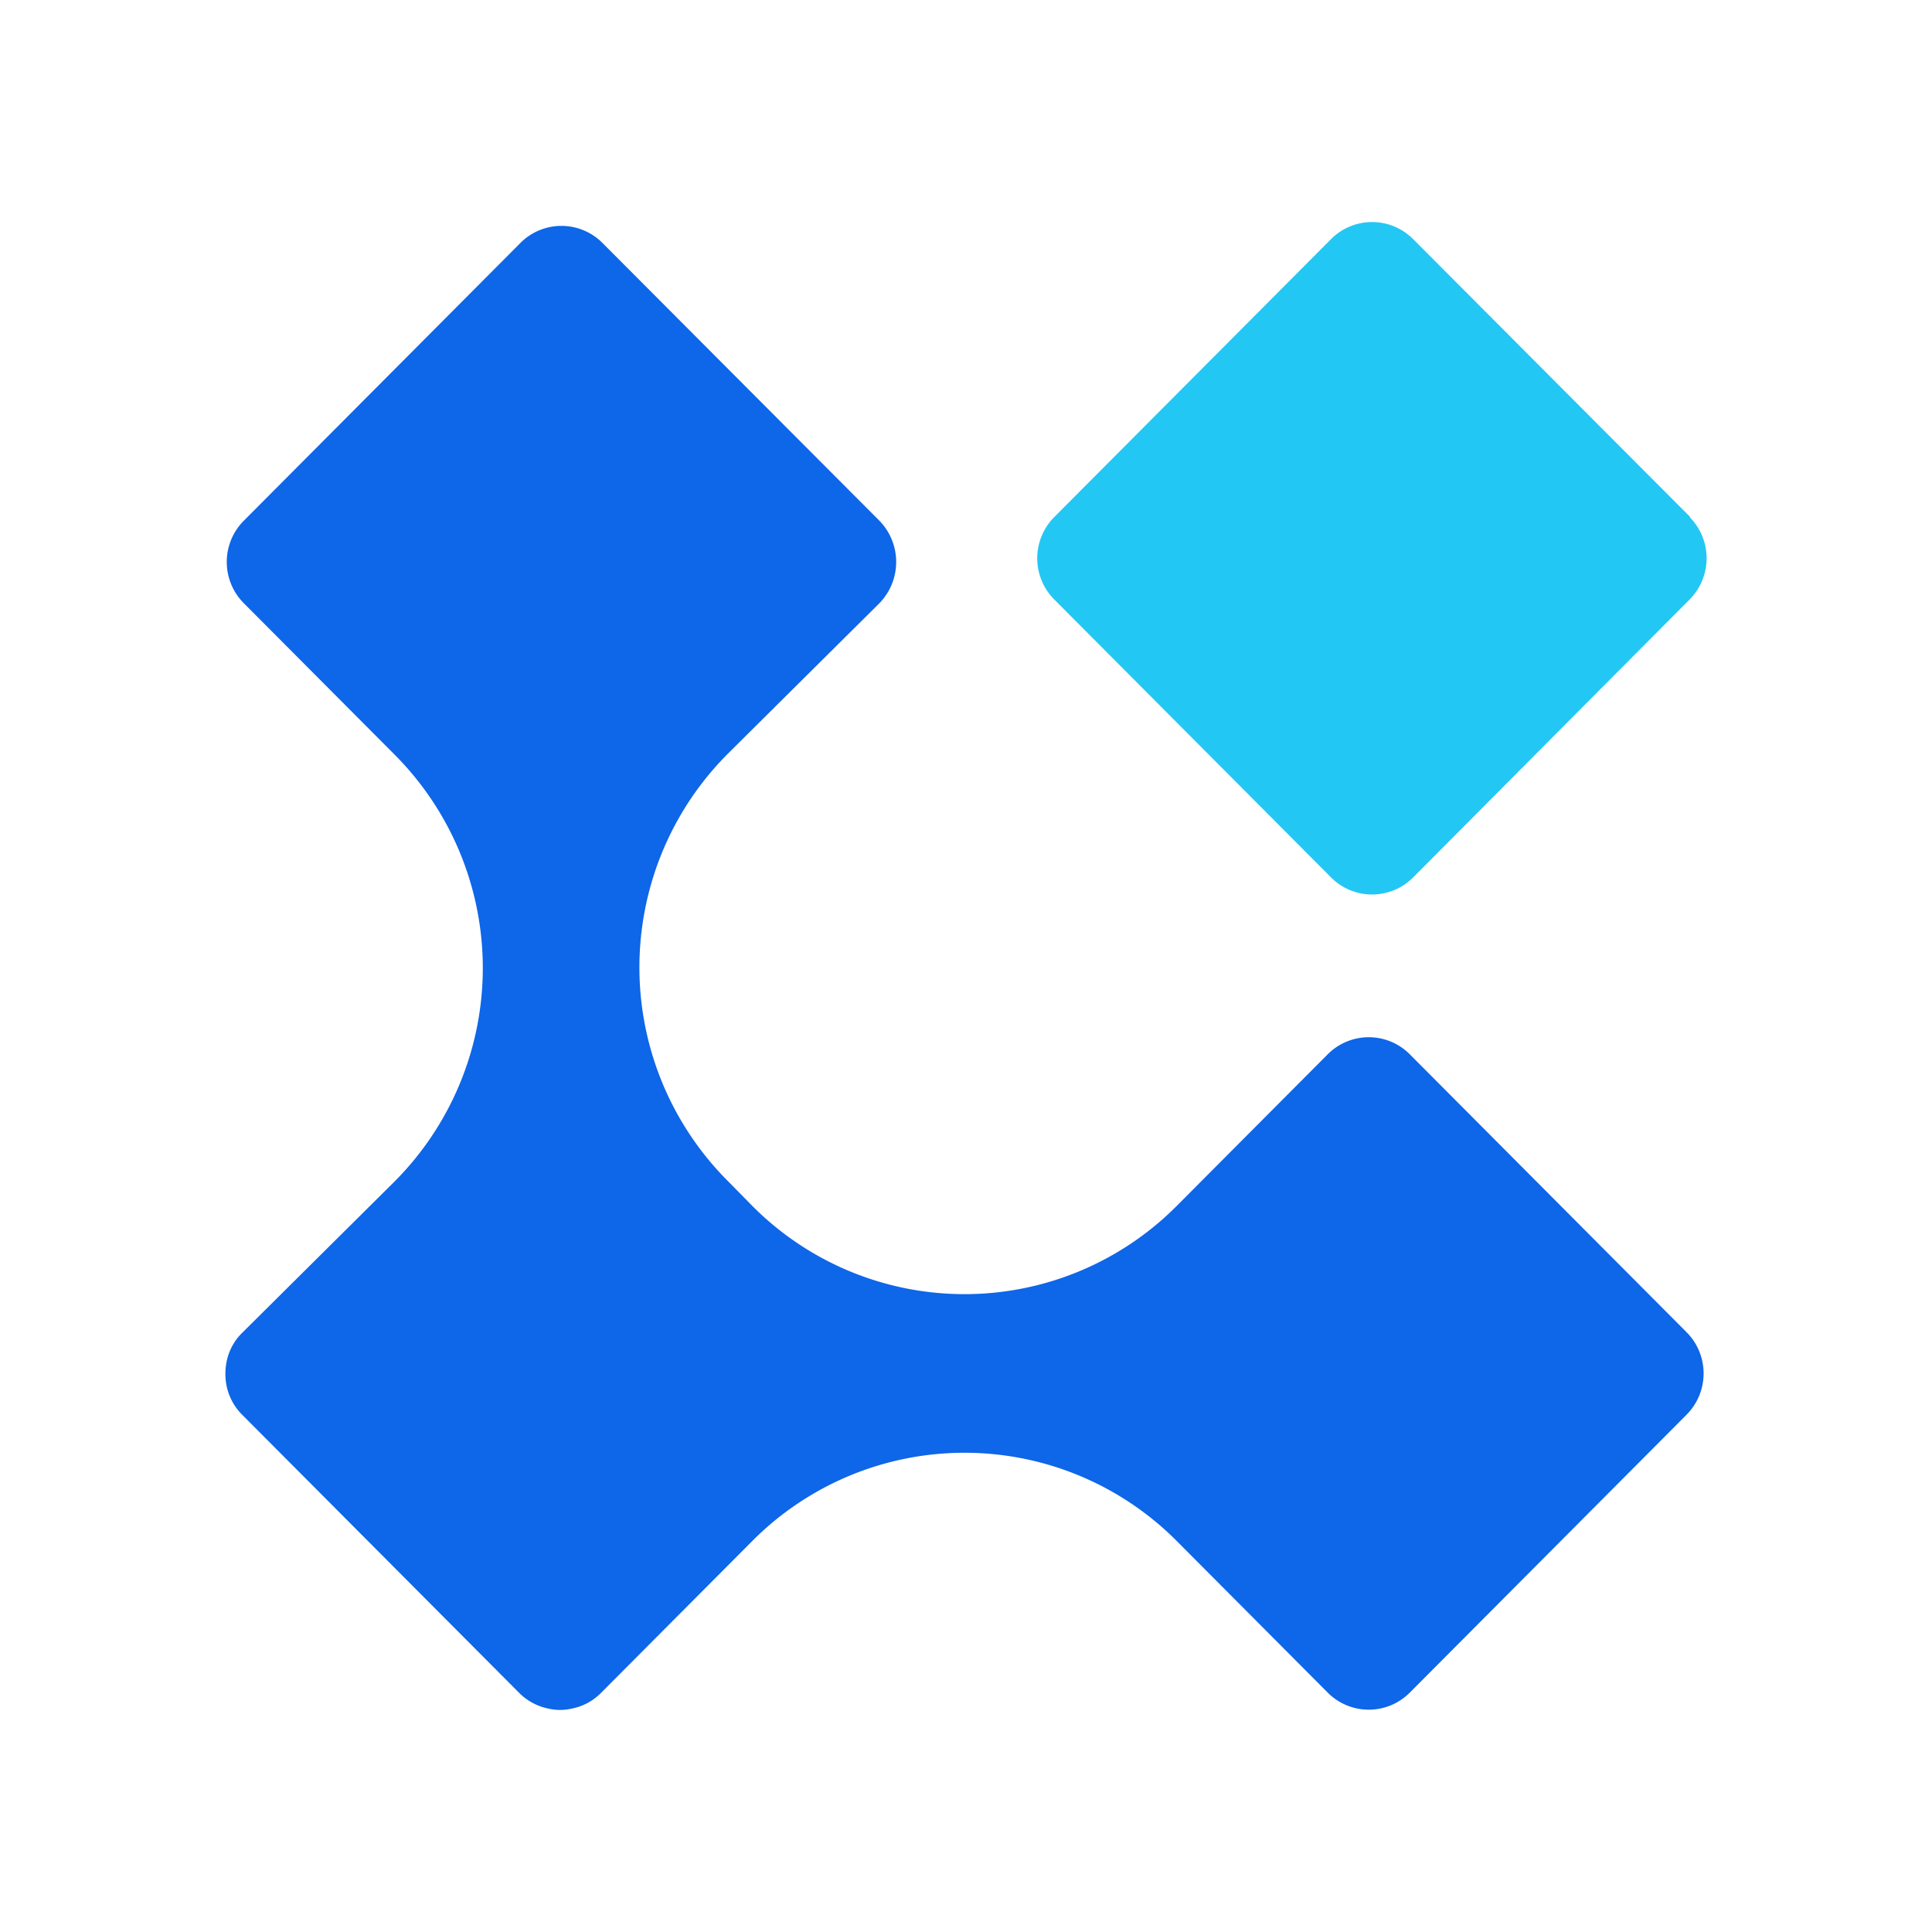
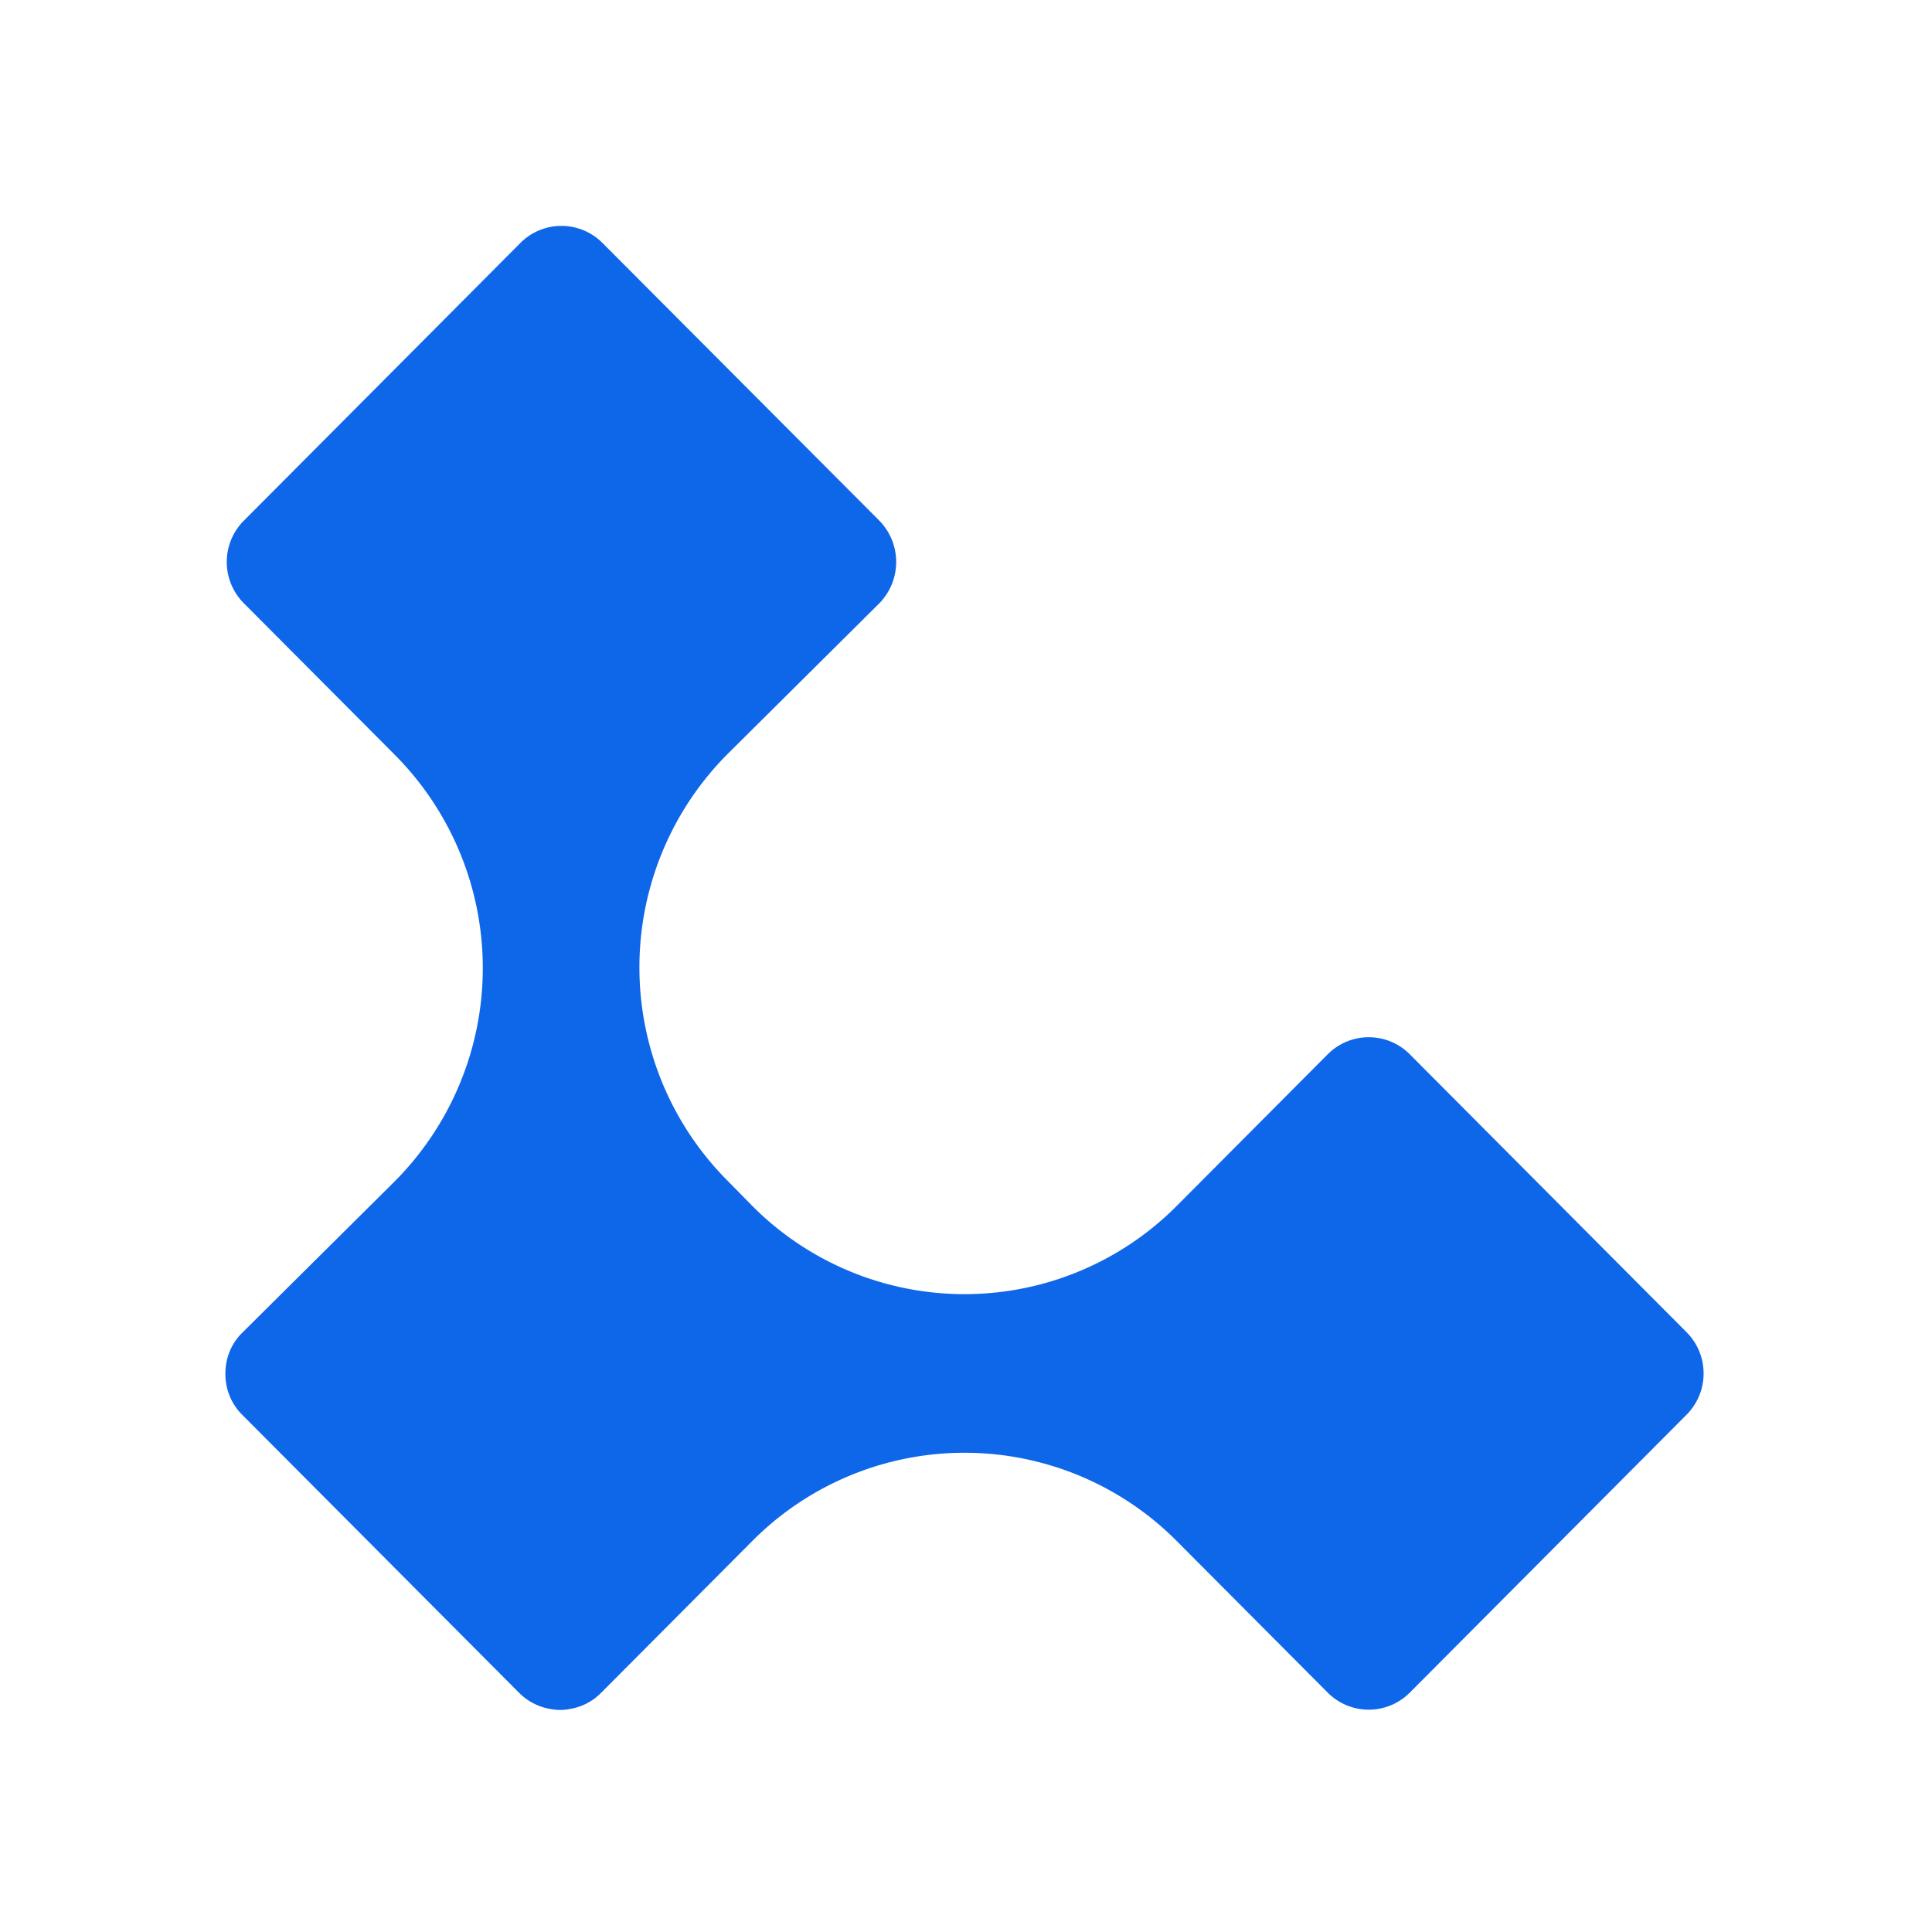
<svg xmlns="http://www.w3.org/2000/svg" id="Layer_1" data-name="Layer 1" viewBox="0 0 300 300">
-   <path id="Path" d="M262.466,80.292l-43.038-43.164a8.985,8.985,0,0,0-12.741,0l-42.987,43.164a9.075,9.075,0,0,0,0,12.793l42.987,43.164a8.985,8.985,0,0,0,12.741,0l42.935-43.164a9.075,9.075,0,0,0,0-12.793" fill="#23c7f4" />
  <path id="Path-2" data-name="Path" d="M37.641,206.925a8.644,8.644,0,0,0-2.486,4.68,9.556,9.556,0,0,0,0,3.432,8.8,8.8,0,0,0,2.486,4.68l42.987,43.164a8.896,8.896,0,0,0,4.609,2.444,7.841,7.841,0,0,0,3.47,0,8.689,8.689,0,0,0,4.609-2.444L116.726,239.376a46.477,46.477,0,0,1,66.085,0l23.358,23.454a8.985,8.985,0,0,0,12.741,0l42.987-43.164a9.075,9.075,0,0,0,0-12.793l-42.987-43.164a8.985,8.985,0,0,0-12.741,0l-23.358,23.454a46.477,46.477,0,0,1-66.085,0h0l-3.677-3.744h0a46.941,46.941,0,0,1,0-66.411l23.513-23.35a9.18,9.18,0,0,0,0-12.793L93.524,37.699a8.985,8.985,0,0,0-12.689,0L37.849,80.864a9.075,9.075,0,0,0,0,12.793l23.358,23.454a46.941,46.941,0,0,1,0,66.411l-23.565,23.402" fill="#0e66e8" />
</svg>